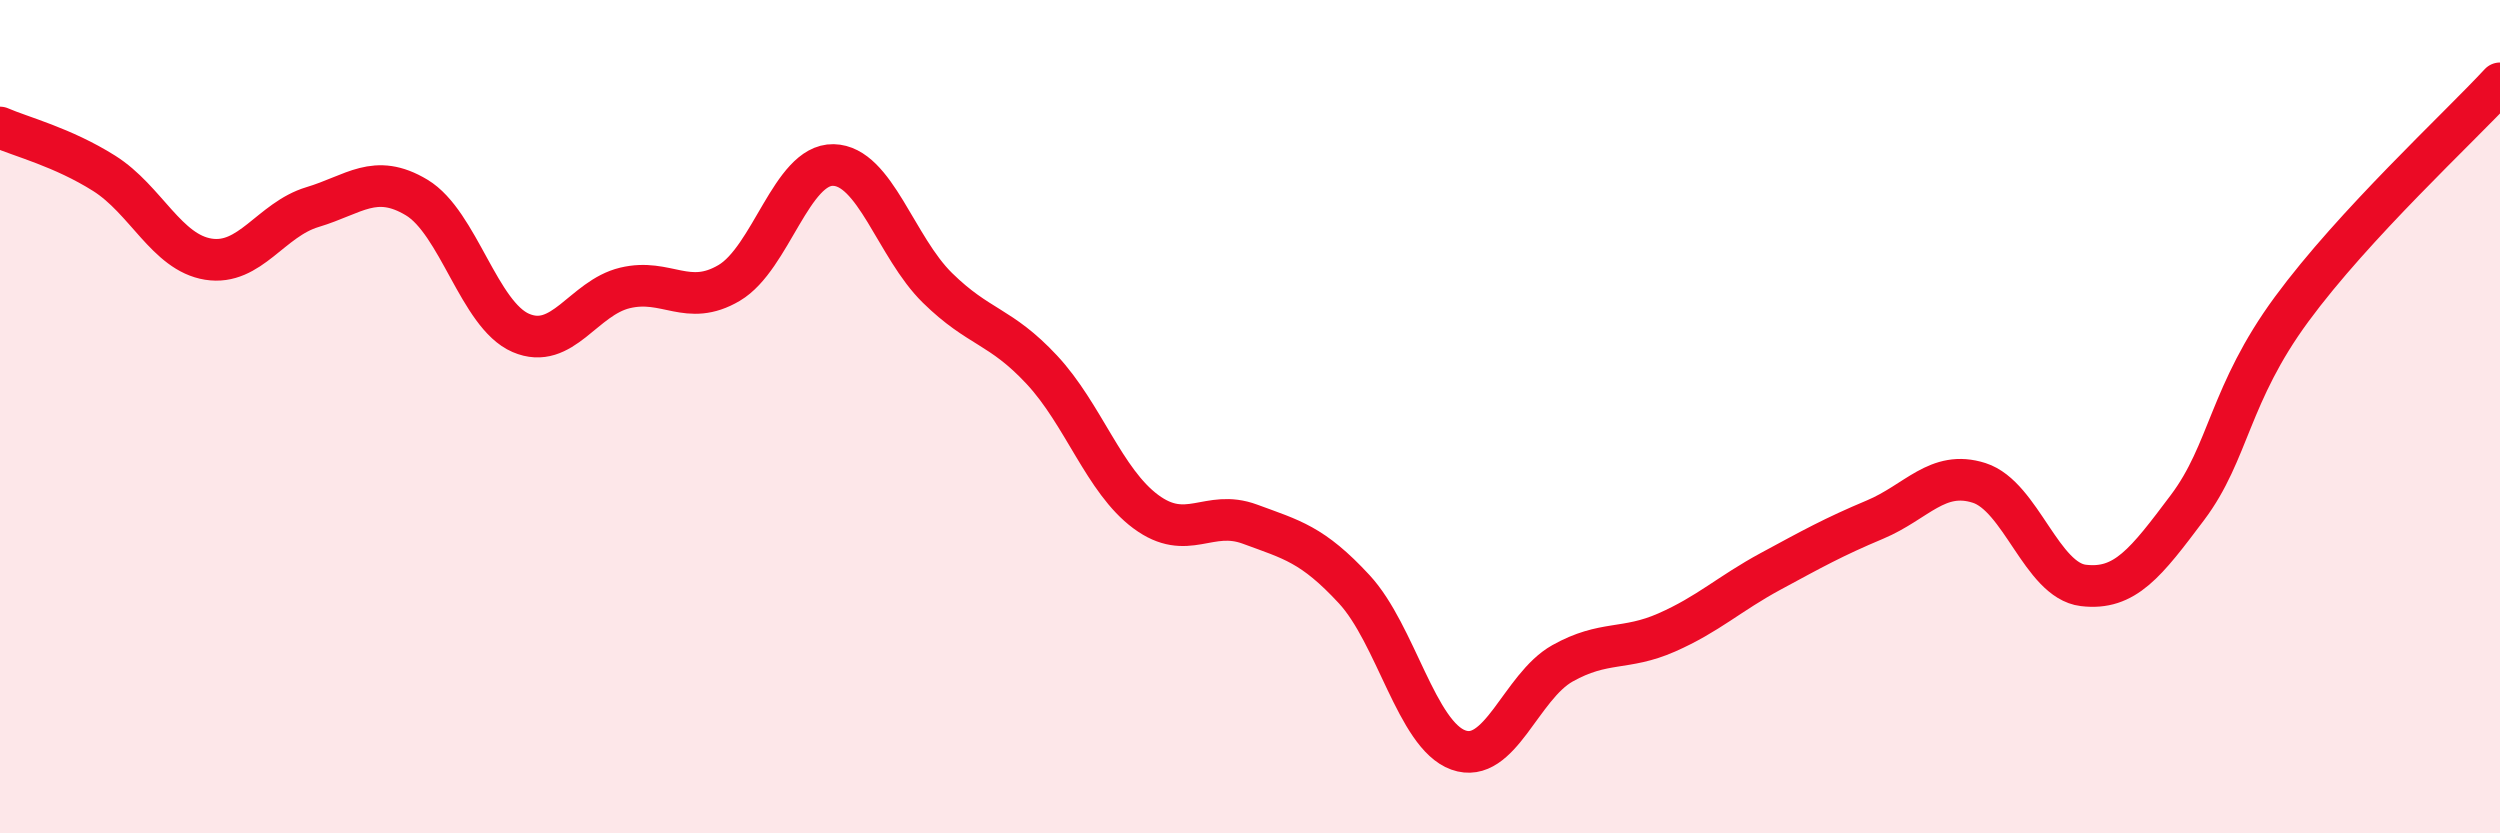
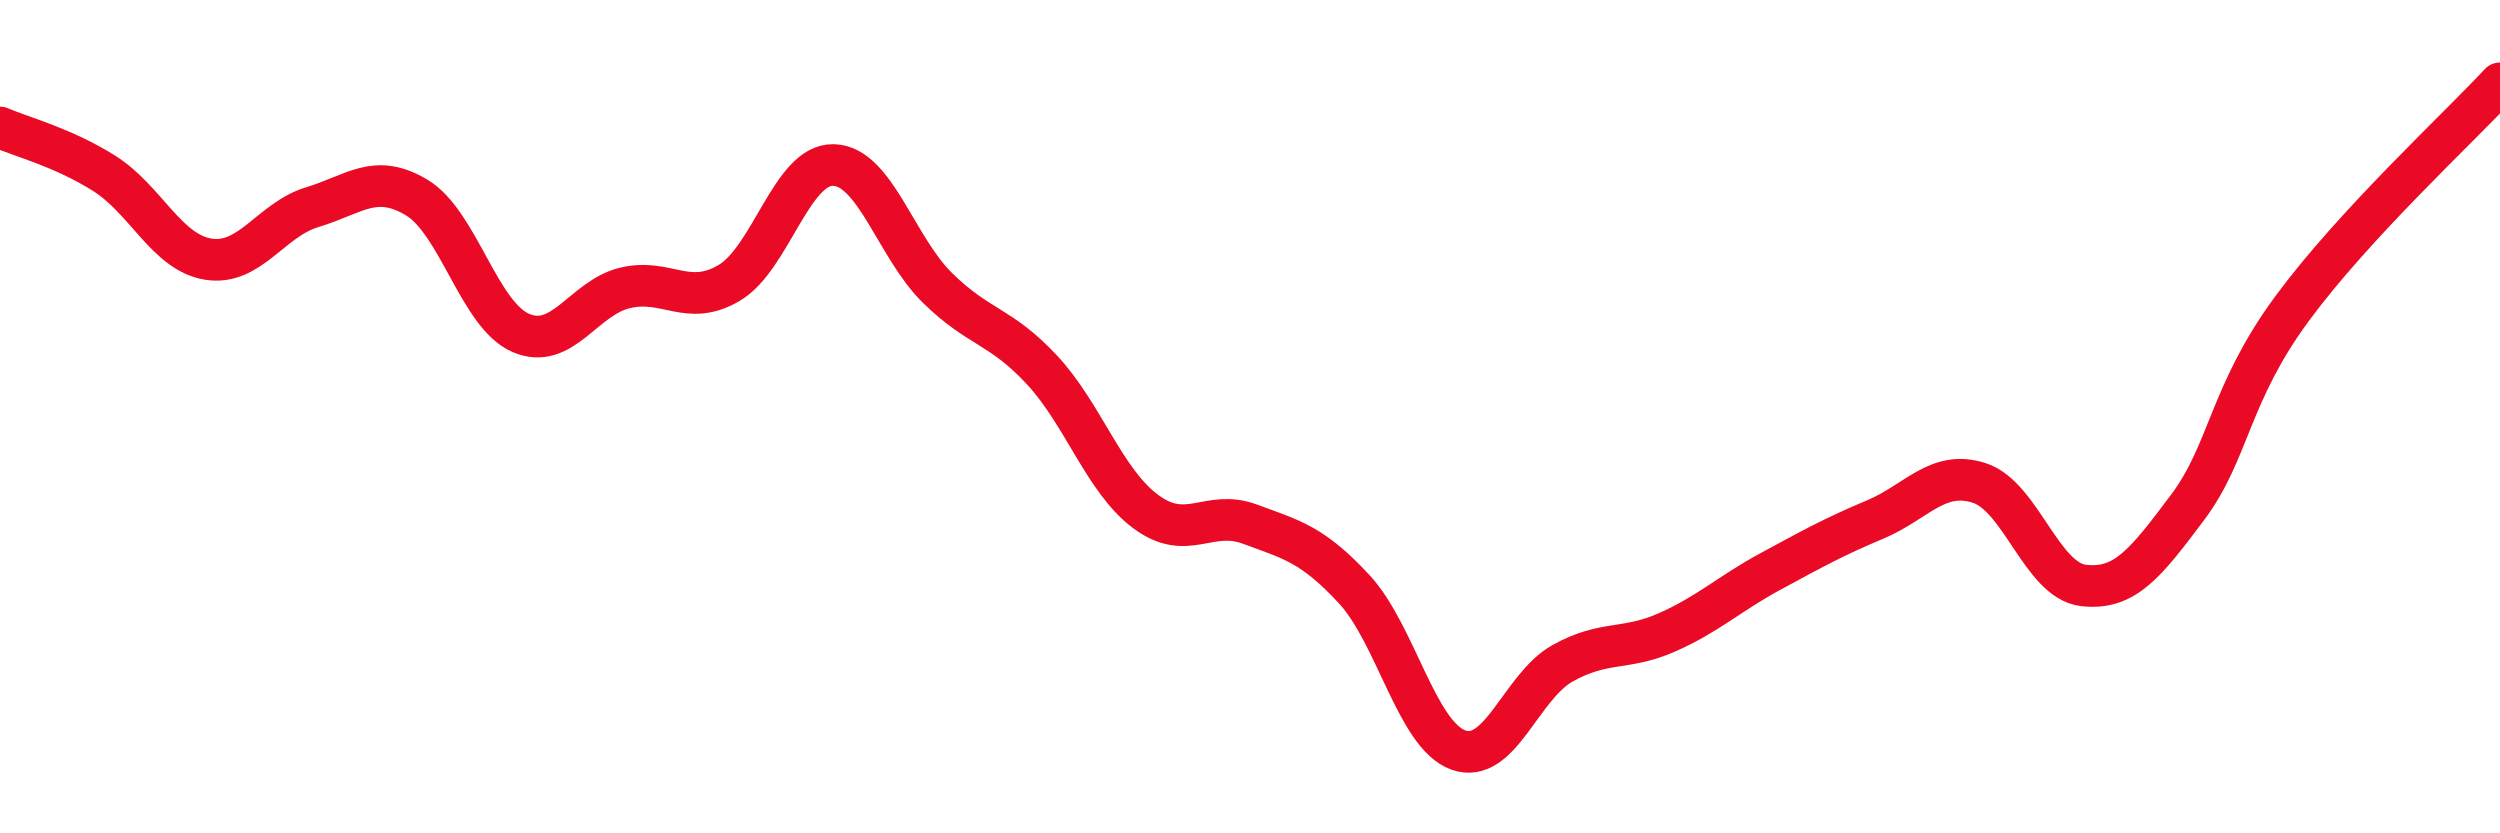
<svg xmlns="http://www.w3.org/2000/svg" width="60" height="20" viewBox="0 0 60 20">
-   <path d="M 0,3.06 C 0.5,3.28 1.5,3.53 2.5,4.16 C 3.5,4.79 4,6.06 5,6.22 C 6,6.38 6.5,5.27 7.5,4.97 C 8.5,4.67 9,4.14 10,4.74 C 11,5.34 11.5,7.56 12.5,7.99 C 13.5,8.42 14,7.15 15,6.91 C 16,6.67 16.5,7.38 17.5,6.79 C 18.5,6.2 19,3.94 20,3.96 C 21,3.98 21.5,5.93 22.5,6.91 C 23.5,7.89 24,7.8 25,8.87 C 26,9.94 26.5,11.54 27.5,12.28 C 28.5,13.02 29,12.21 30,12.58 C 31,12.95 31.5,13.06 32.5,14.14 C 33.5,15.22 34,17.64 35,18 C 36,18.36 36.5,16.48 37.5,15.92 C 38.5,15.36 39,15.62 40,15.18 C 41,14.74 41.5,14.25 42.5,13.71 C 43.5,13.17 44,12.89 45,12.47 C 46,12.05 46.5,11.27 47.5,11.59 C 48.5,11.91 49,13.93 50,14.05 C 51,14.17 51.5,13.51 52.5,12.18 C 53.5,10.85 53.5,9.46 55,7.42 C 56.5,5.38 59,3.08 60,2L60 20L0 20Z" fill="#EB0A25" opacity="0.1" stroke-linecap="round" stroke-linejoin="round" />
  <path d="M 0,3.06 C 0.5,3.28 1.5,3.53 2.5,4.16 C 3.5,4.79 4,6.06 5,6.22 C 6,6.38 6.5,5.27 7.5,4.97 C 8.5,4.67 9,4.14 10,4.74 C 11,5.34 11.5,7.56 12.5,7.99 C 13.5,8.42 14,7.15 15,6.91 C 16,6.67 16.5,7.38 17.5,6.79 C 18.5,6.2 19,3.94 20,3.96 C 21,3.98 21.5,5.93 22.5,6.91 C 23.5,7.89 24,7.8 25,8.87 C 26,9.94 26.5,11.54 27.5,12.28 C 28.5,13.02 29,12.21 30,12.58 C 31,12.95 31.5,13.06 32.5,14.14 C 33.5,15.22 34,17.64 35,18 C 36,18.36 36.5,16.48 37.5,15.92 C 38.5,15.36 39,15.62 40,15.18 C 41,14.74 41.5,14.25 42.5,13.71 C 43.5,13.17 44,12.89 45,12.47 C 46,12.05 46.5,11.27 47.5,11.59 C 48.5,11.91 49,13.93 50,14.05 C 51,14.17 51.5,13.51 52.5,12.18 C 53.5,10.85 53.5,9.46 55,7.42 C 56.5,5.38 59,3.08 60,2" stroke="#EB0A25" stroke-width="1" fill="none" stroke-linecap="round" stroke-linejoin="round" />
</svg>